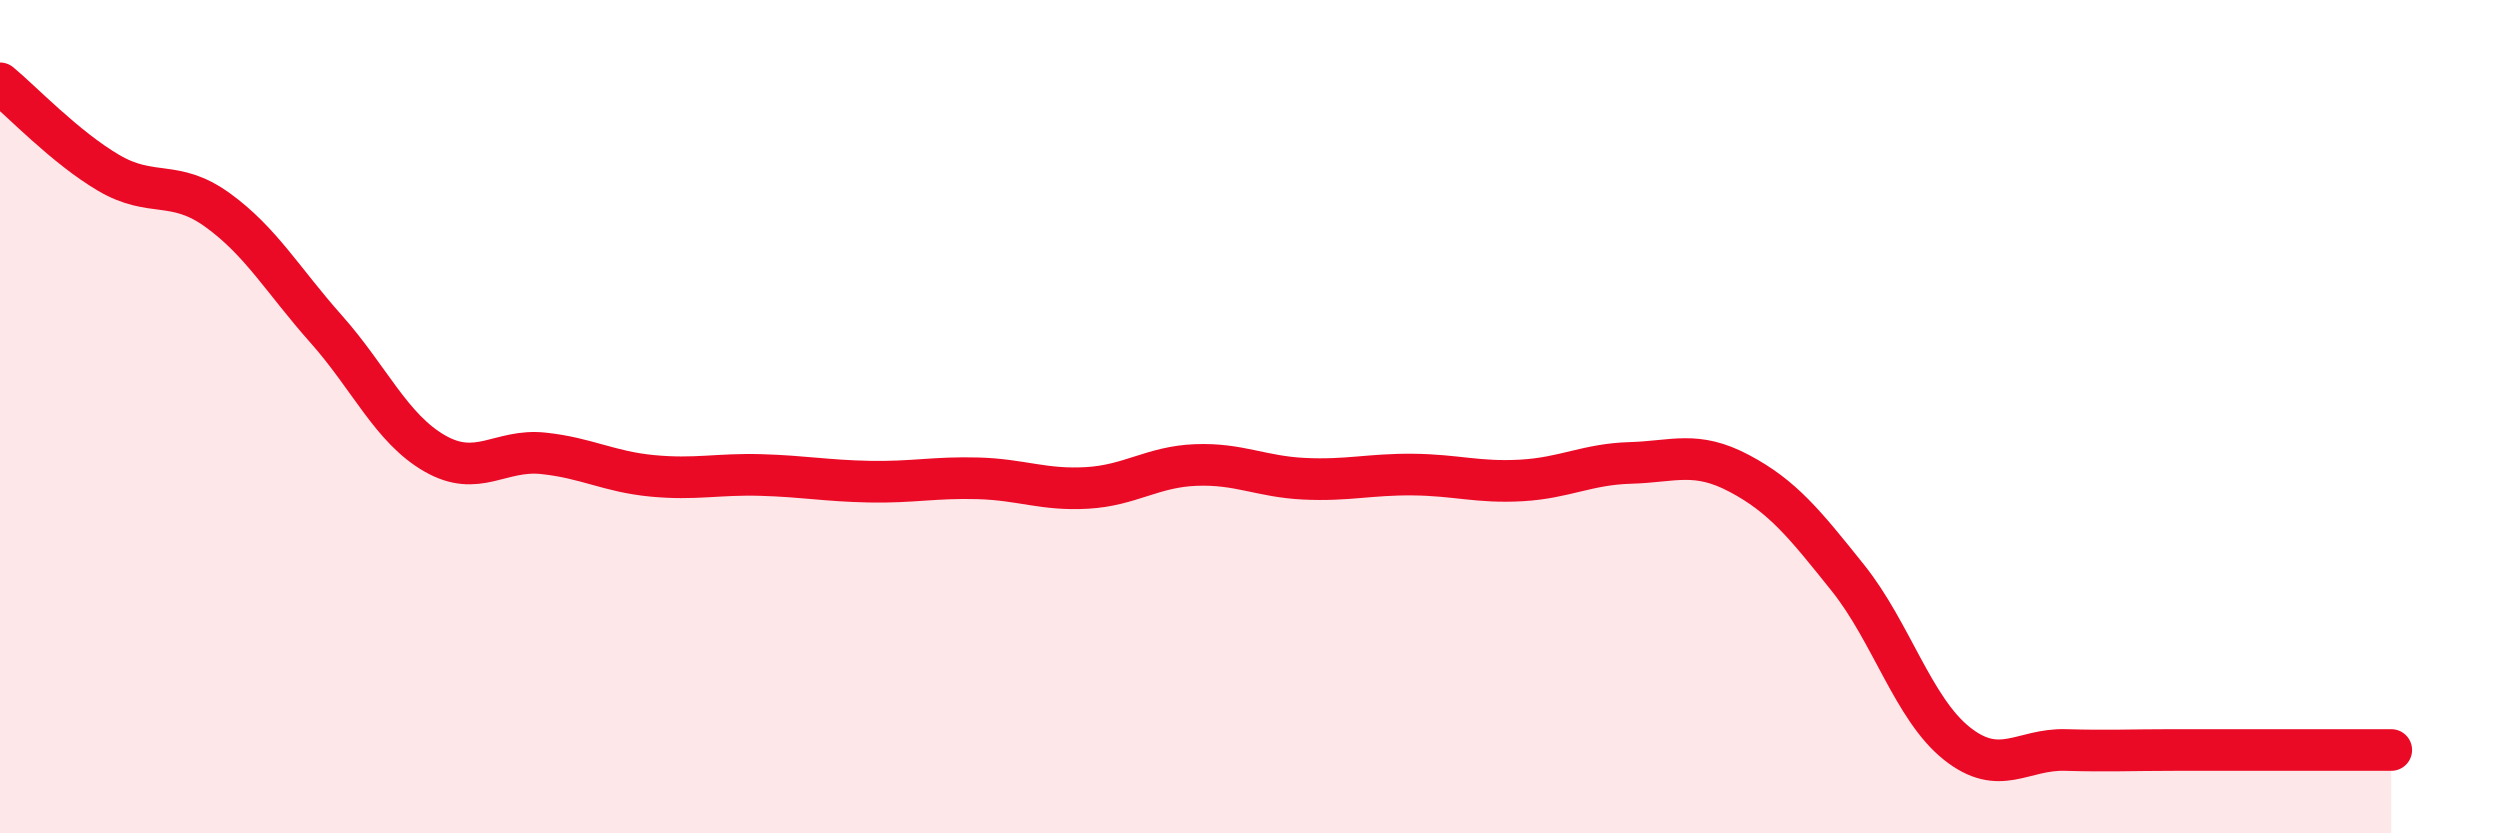
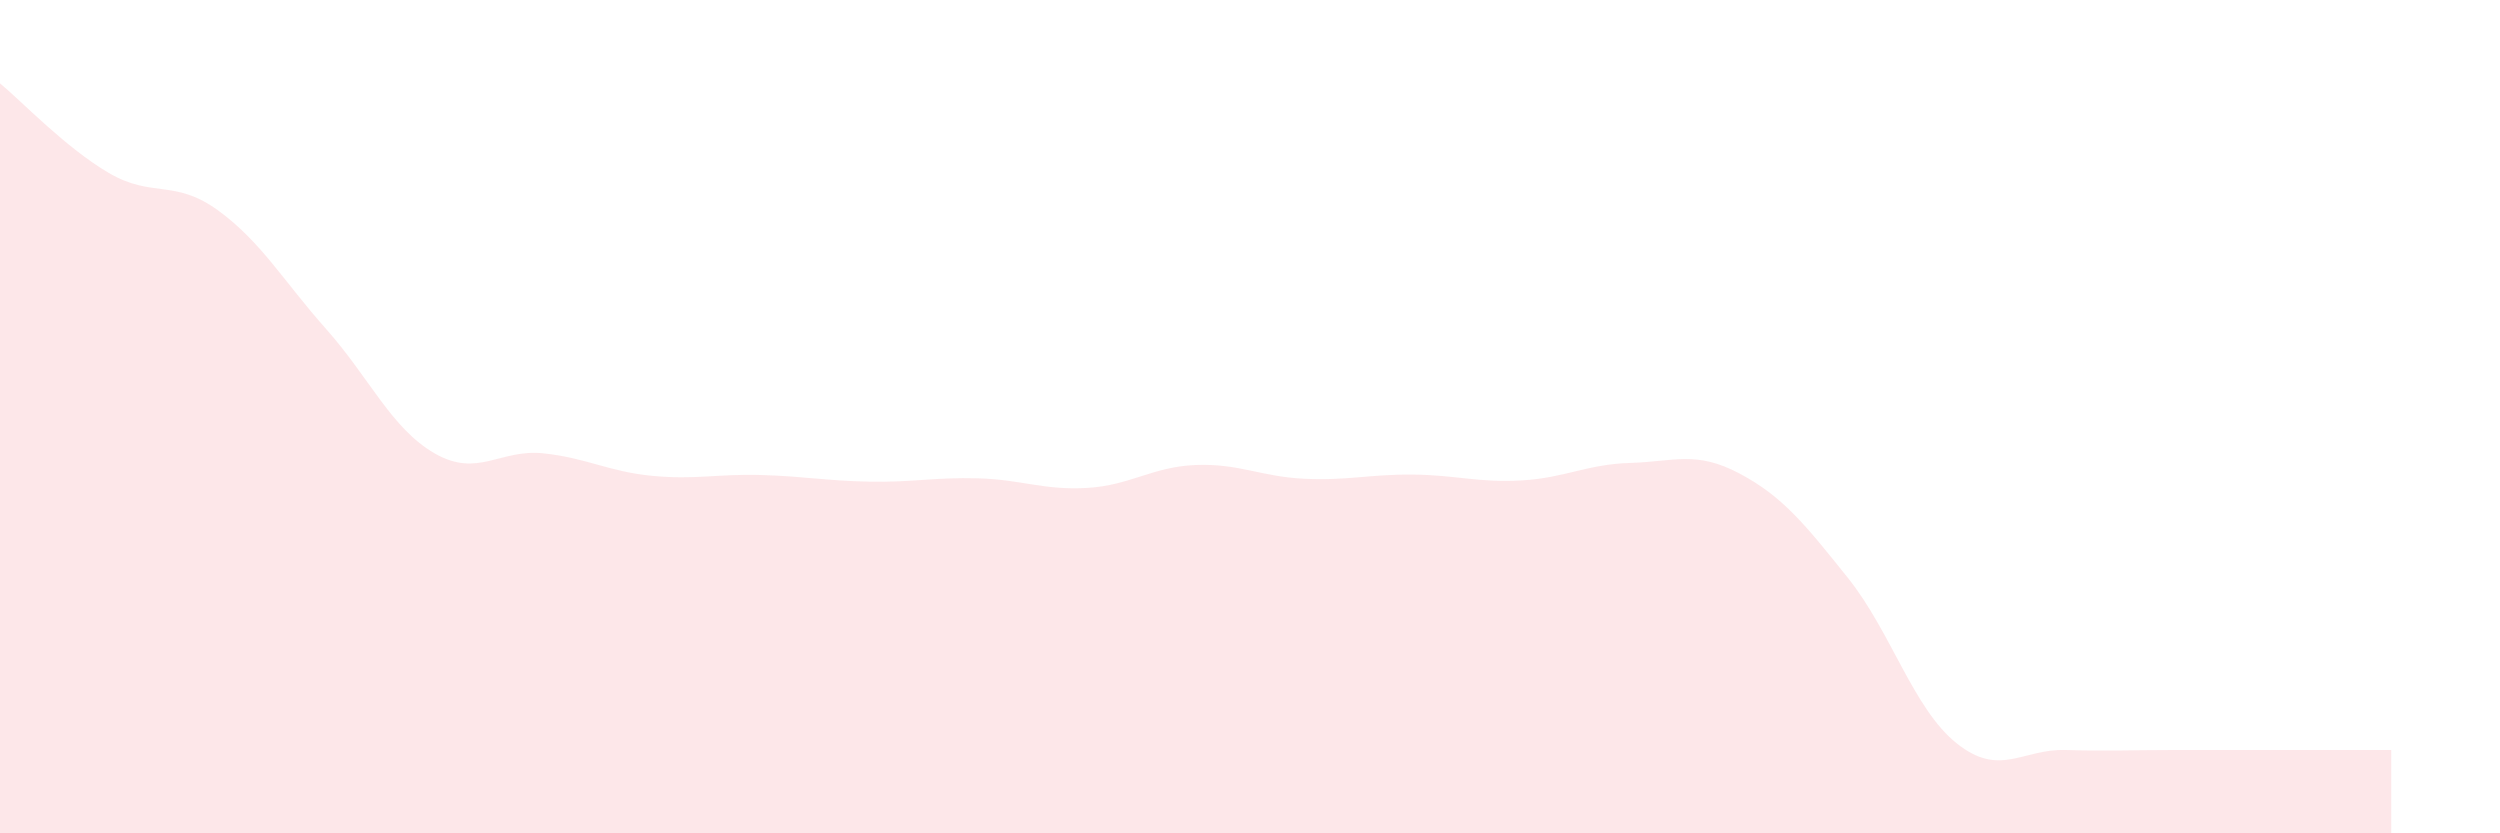
<svg xmlns="http://www.w3.org/2000/svg" width="60" height="20" viewBox="0 0 60 20">
  <path d="M 0,2 C 0.52,2.43 1.57,3.54 2.61,4.15 C 3.65,4.76 4.18,4.29 5.22,5.04 C 6.26,5.79 6.79,6.73 7.83,7.9 C 8.87,9.07 9.39,10.28 10.43,10.88 C 11.47,11.48 12,10.77 13.04,10.88 C 14.08,10.99 14.61,11.32 15.65,11.42 C 16.69,11.52 17.22,11.37 18.26,11.4 C 19.3,11.43 19.83,11.54 20.87,11.56 C 21.91,11.58 22.44,11.45 23.48,11.48 C 24.52,11.51 25.05,11.77 26.09,11.71 C 27.13,11.65 27.66,11.2 28.7,11.16 C 29.74,11.12 30.26,11.44 31.3,11.49 C 32.34,11.54 32.87,11.38 33.91,11.39 C 34.95,11.4 35.48,11.59 36.52,11.53 C 37.56,11.47 38.09,11.14 39.13,11.11 C 40.17,11.08 40.7,10.81 41.74,11.36 C 42.78,11.91 43.31,12.57 44.35,13.87 C 45.39,15.17 45.92,17.01 46.96,17.84 C 48,18.67 48.53,17.97 49.57,18 C 50.61,18.03 51.13,18 52.17,18 C 53.21,18 53.74,18 54.78,18 C 55.82,18 56.87,18 57.39,18L57.39 20L0 20Z" fill="#EB0A25" opacity="0.1" stroke-linecap="round" stroke-linejoin="round" />
-   <path d="M 0,2 C 0.52,2.43 1.57,3.54 2.61,4.15 C 3.65,4.76 4.18,4.29 5.22,5.04 C 6.26,5.79 6.79,6.73 7.83,7.9 C 8.87,9.07 9.39,10.28 10.43,10.88 C 11.47,11.48 12,10.77 13.04,10.88 C 14.08,10.99 14.61,11.32 15.65,11.42 C 16.69,11.52 17.22,11.37 18.26,11.4 C 19.3,11.43 19.83,11.54 20.87,11.56 C 21.91,11.58 22.44,11.45 23.48,11.48 C 24.52,11.51 25.05,11.77 26.09,11.71 C 27.13,11.65 27.66,11.2 28.7,11.16 C 29.74,11.12 30.26,11.44 31.3,11.49 C 32.34,11.54 32.87,11.38 33.91,11.39 C 34.95,11.4 35.48,11.59 36.52,11.53 C 37.56,11.47 38.09,11.14 39.13,11.11 C 40.17,11.08 40.7,10.81 41.74,11.36 C 42.78,11.91 43.31,12.57 44.35,13.87 C 45.39,15.17 45.92,17.01 46.96,17.84 C 48,18.67 48.53,17.97 49.57,18 C 50.61,18.03 51.13,18 52.17,18 C 53.21,18 53.74,18 54.78,18 C 55.82,18 56.87,18 57.39,18" stroke="#EB0A25" stroke-width="1" fill="none" stroke-linecap="round" stroke-linejoin="round" />
</svg>